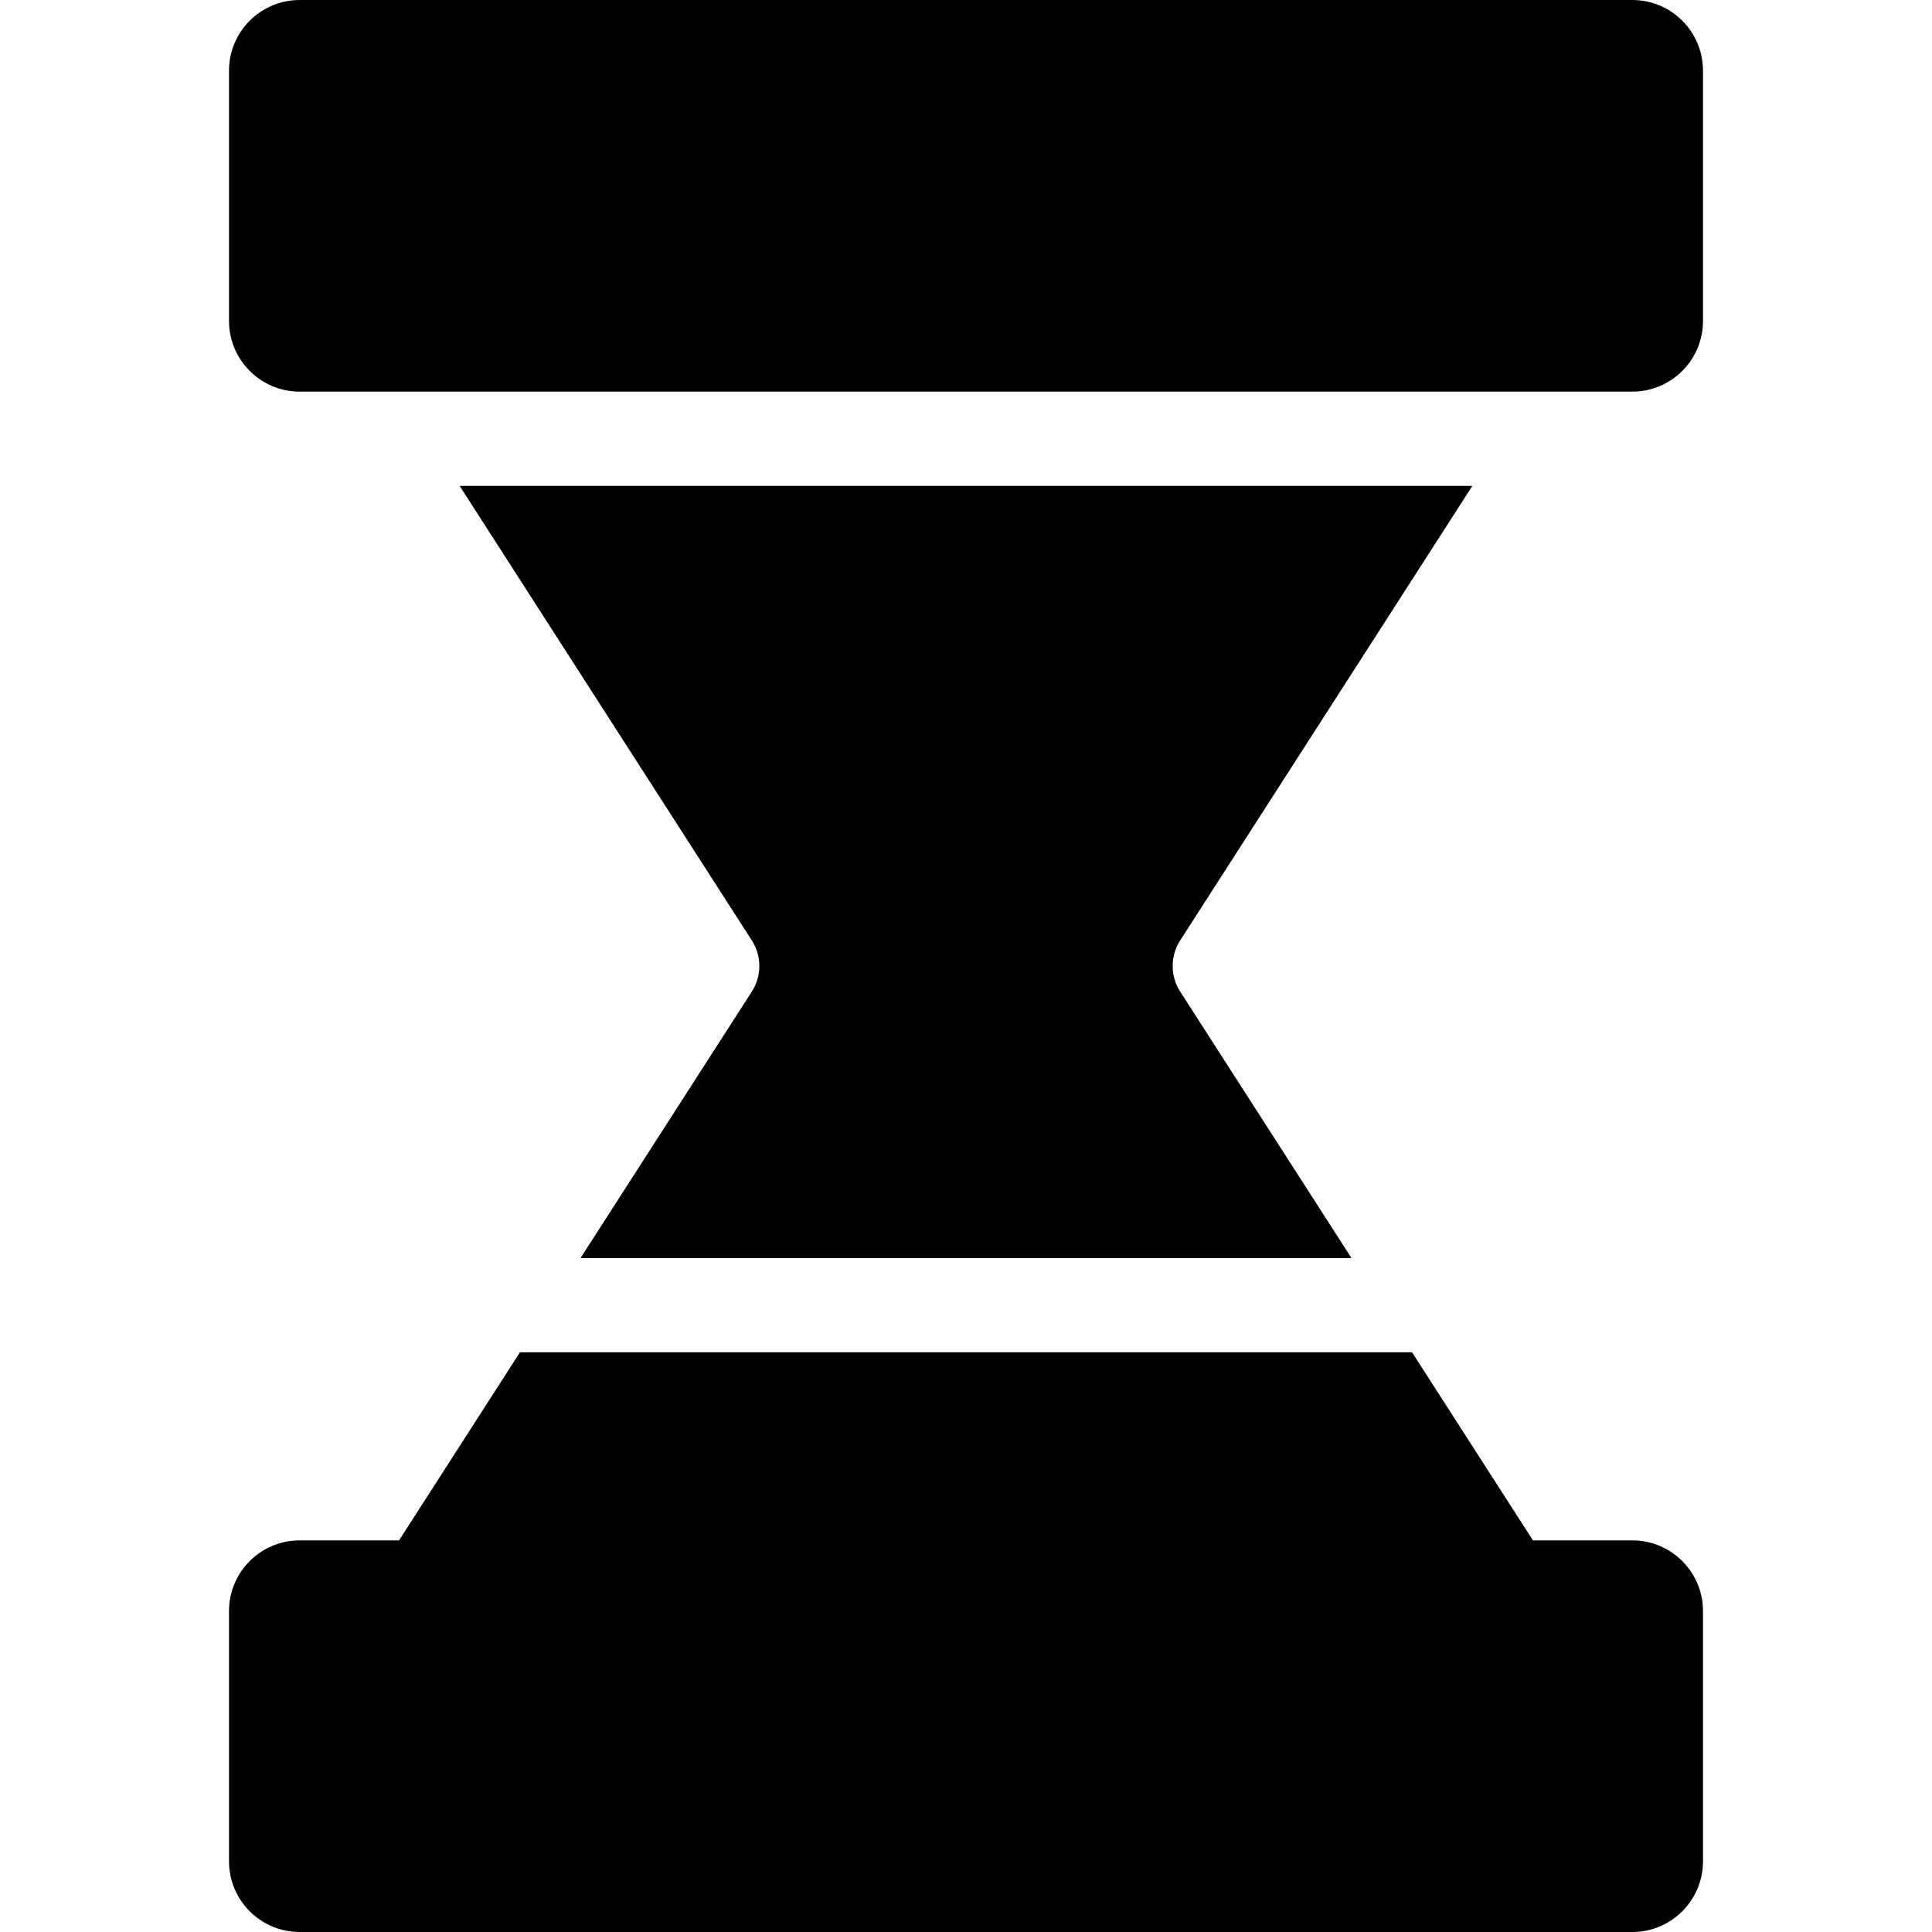
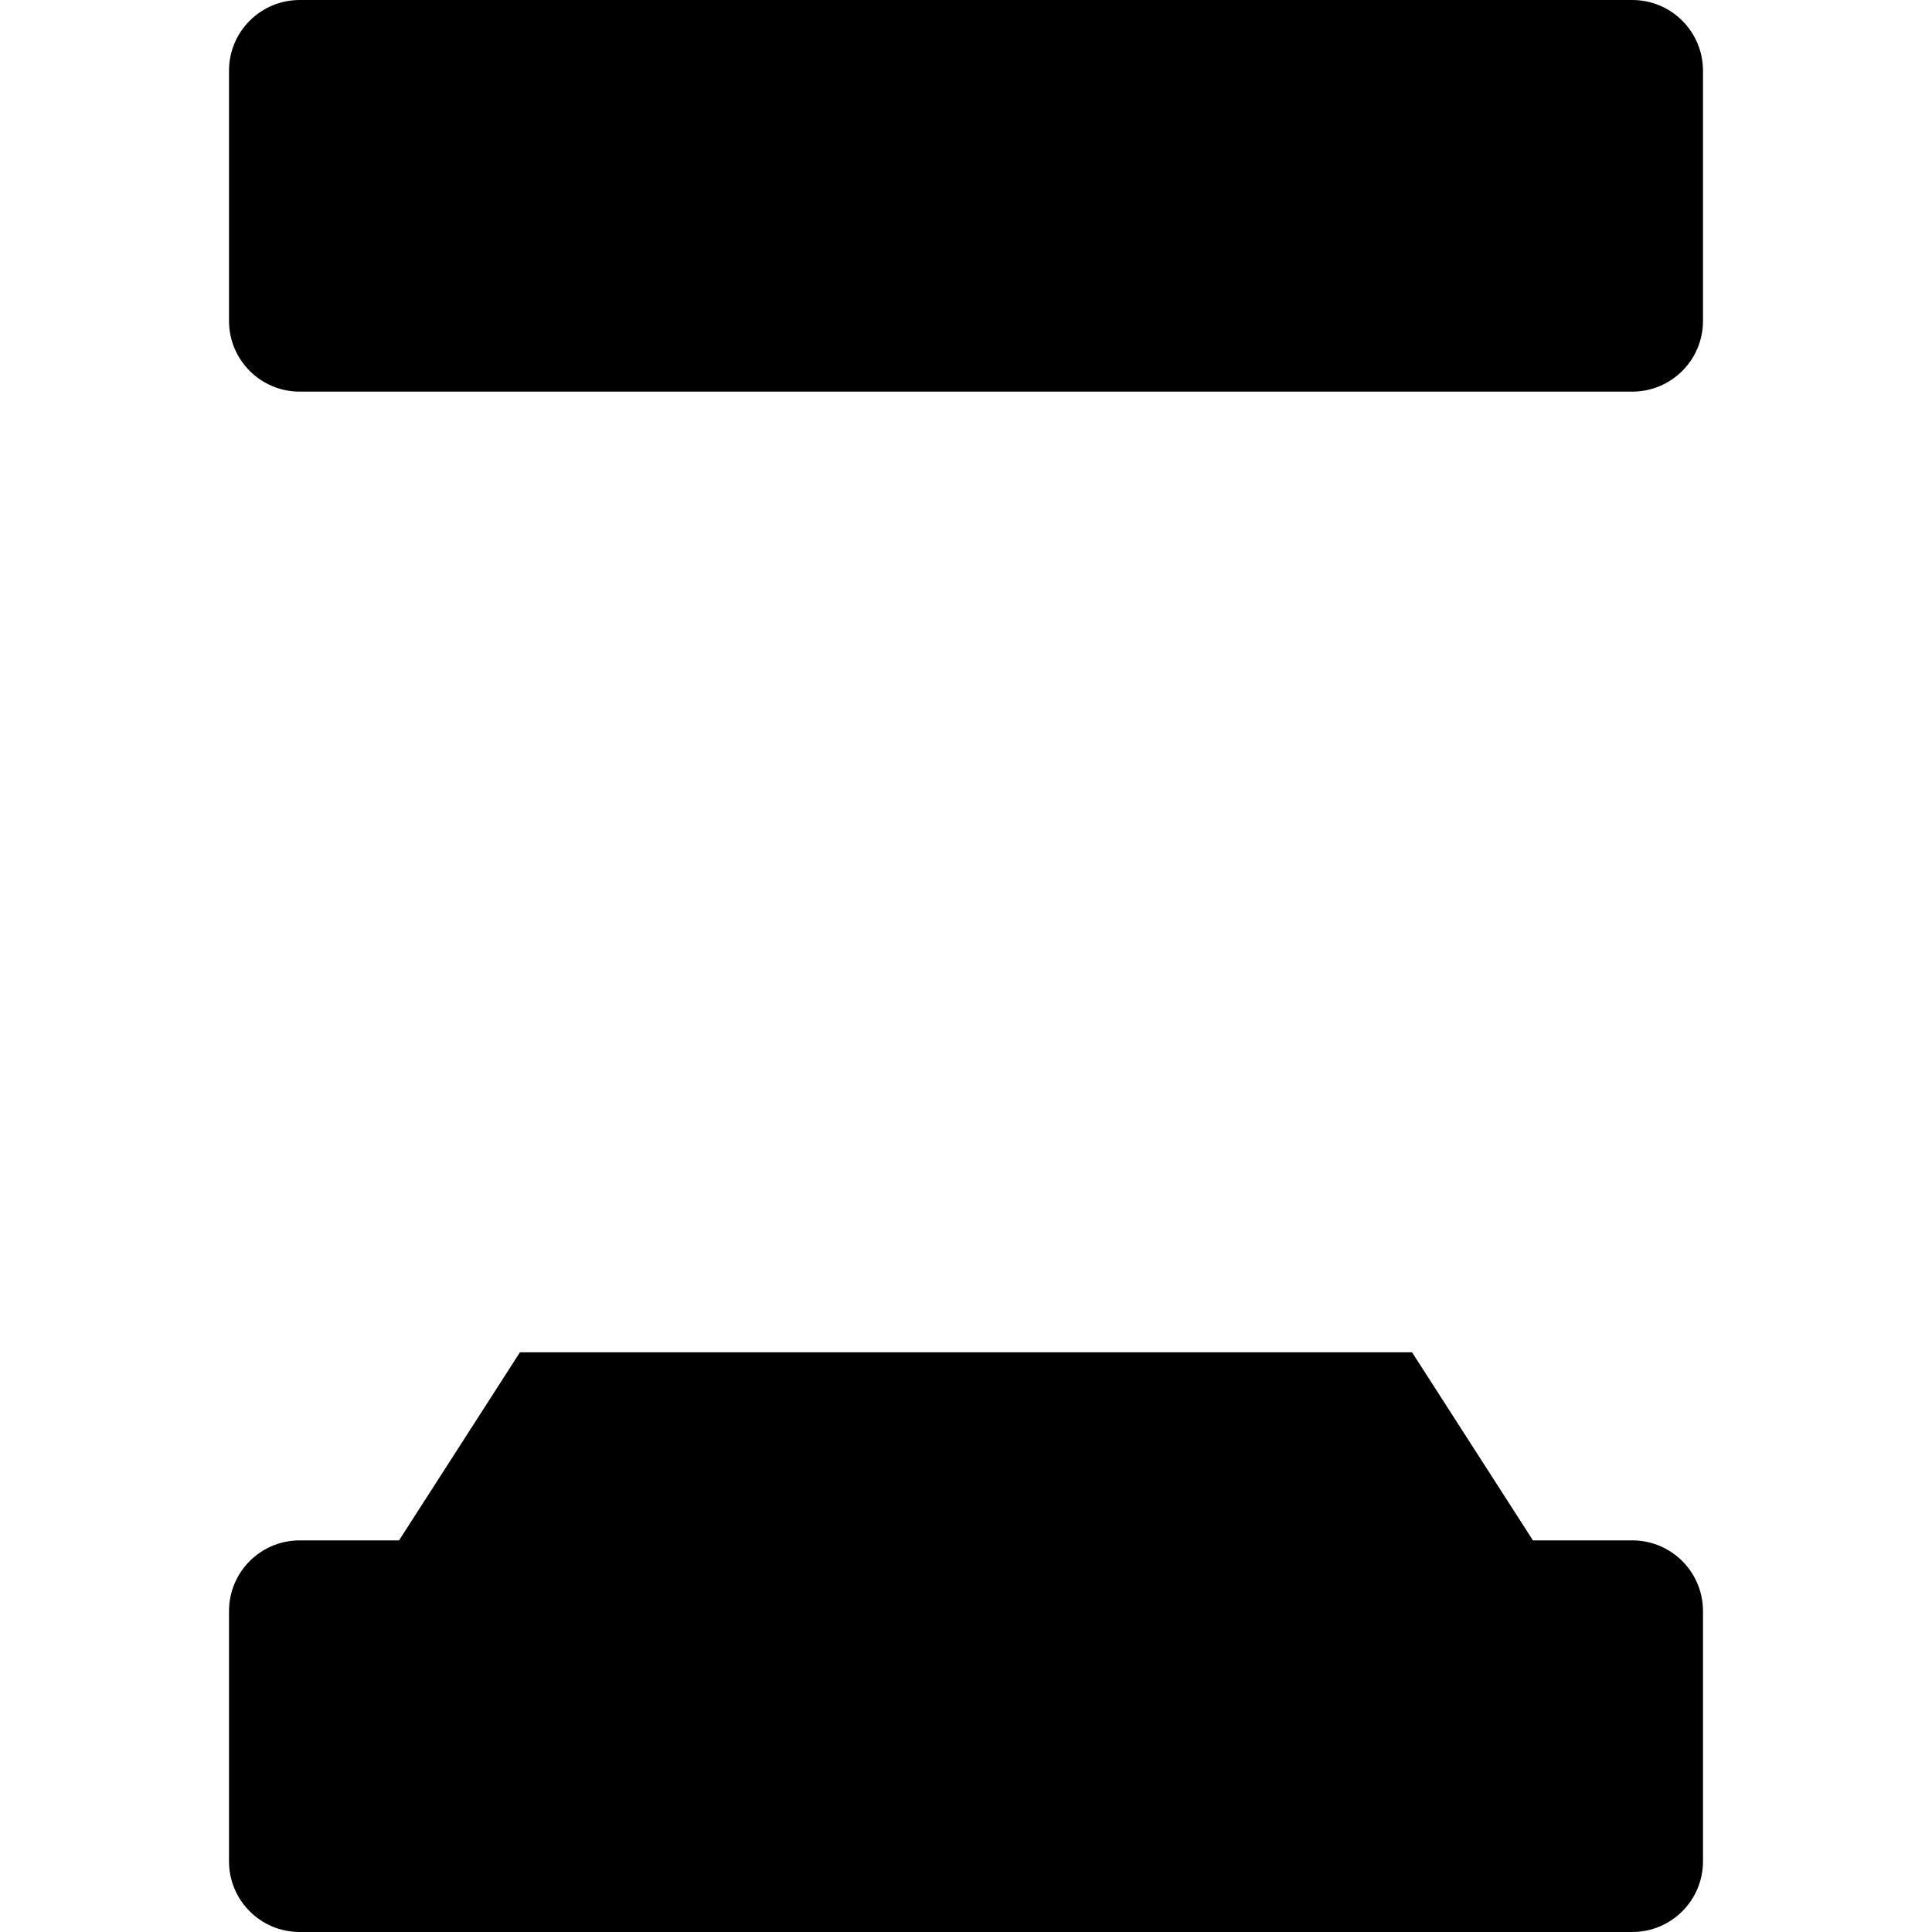
<svg xmlns="http://www.w3.org/2000/svg" fill="#000000" height="800px" width="800px" version="1.1" id="Layer_1" viewBox="0 0 512 512" xml:space="preserve">
  <g>
    <g>
      <g>
        <path d="M432.578,0H79.422C69.078,0,60.691,8.387,60.691,18.732v66.32c0,10.345,8.387,18.732,18.732,18.732h353.155     c10.345,0,18.732-8.387,18.732-18.732v-66.32C451.309,8.387,442.924,0,432.578,0z" />
        <path d="M432.578,408.215h-26.331l-32.037-49.84H137.79l-32.039,49.84H79.422c-10.345,0-18.732,8.387-18.732,18.732v66.321     c0,10.345,8.387,18.732,18.732,18.732h353.155c10.345,0,18.732-8.387,18.732-18.732v-66.322     C451.309,416.602,442.924,408.215,432.578,408.215z" />
-         <path d="M390.194,128.76H121.806l77.451,120.487c2.637,4.102,2.637,9.403,0.001,13.506l-45.413,70.647h204.31l-45.413-70.647     c-2.637-4.102-2.637-9.402,0-13.504L390.194,128.76z" />
      </g>
    </g>
  </g>
</svg>